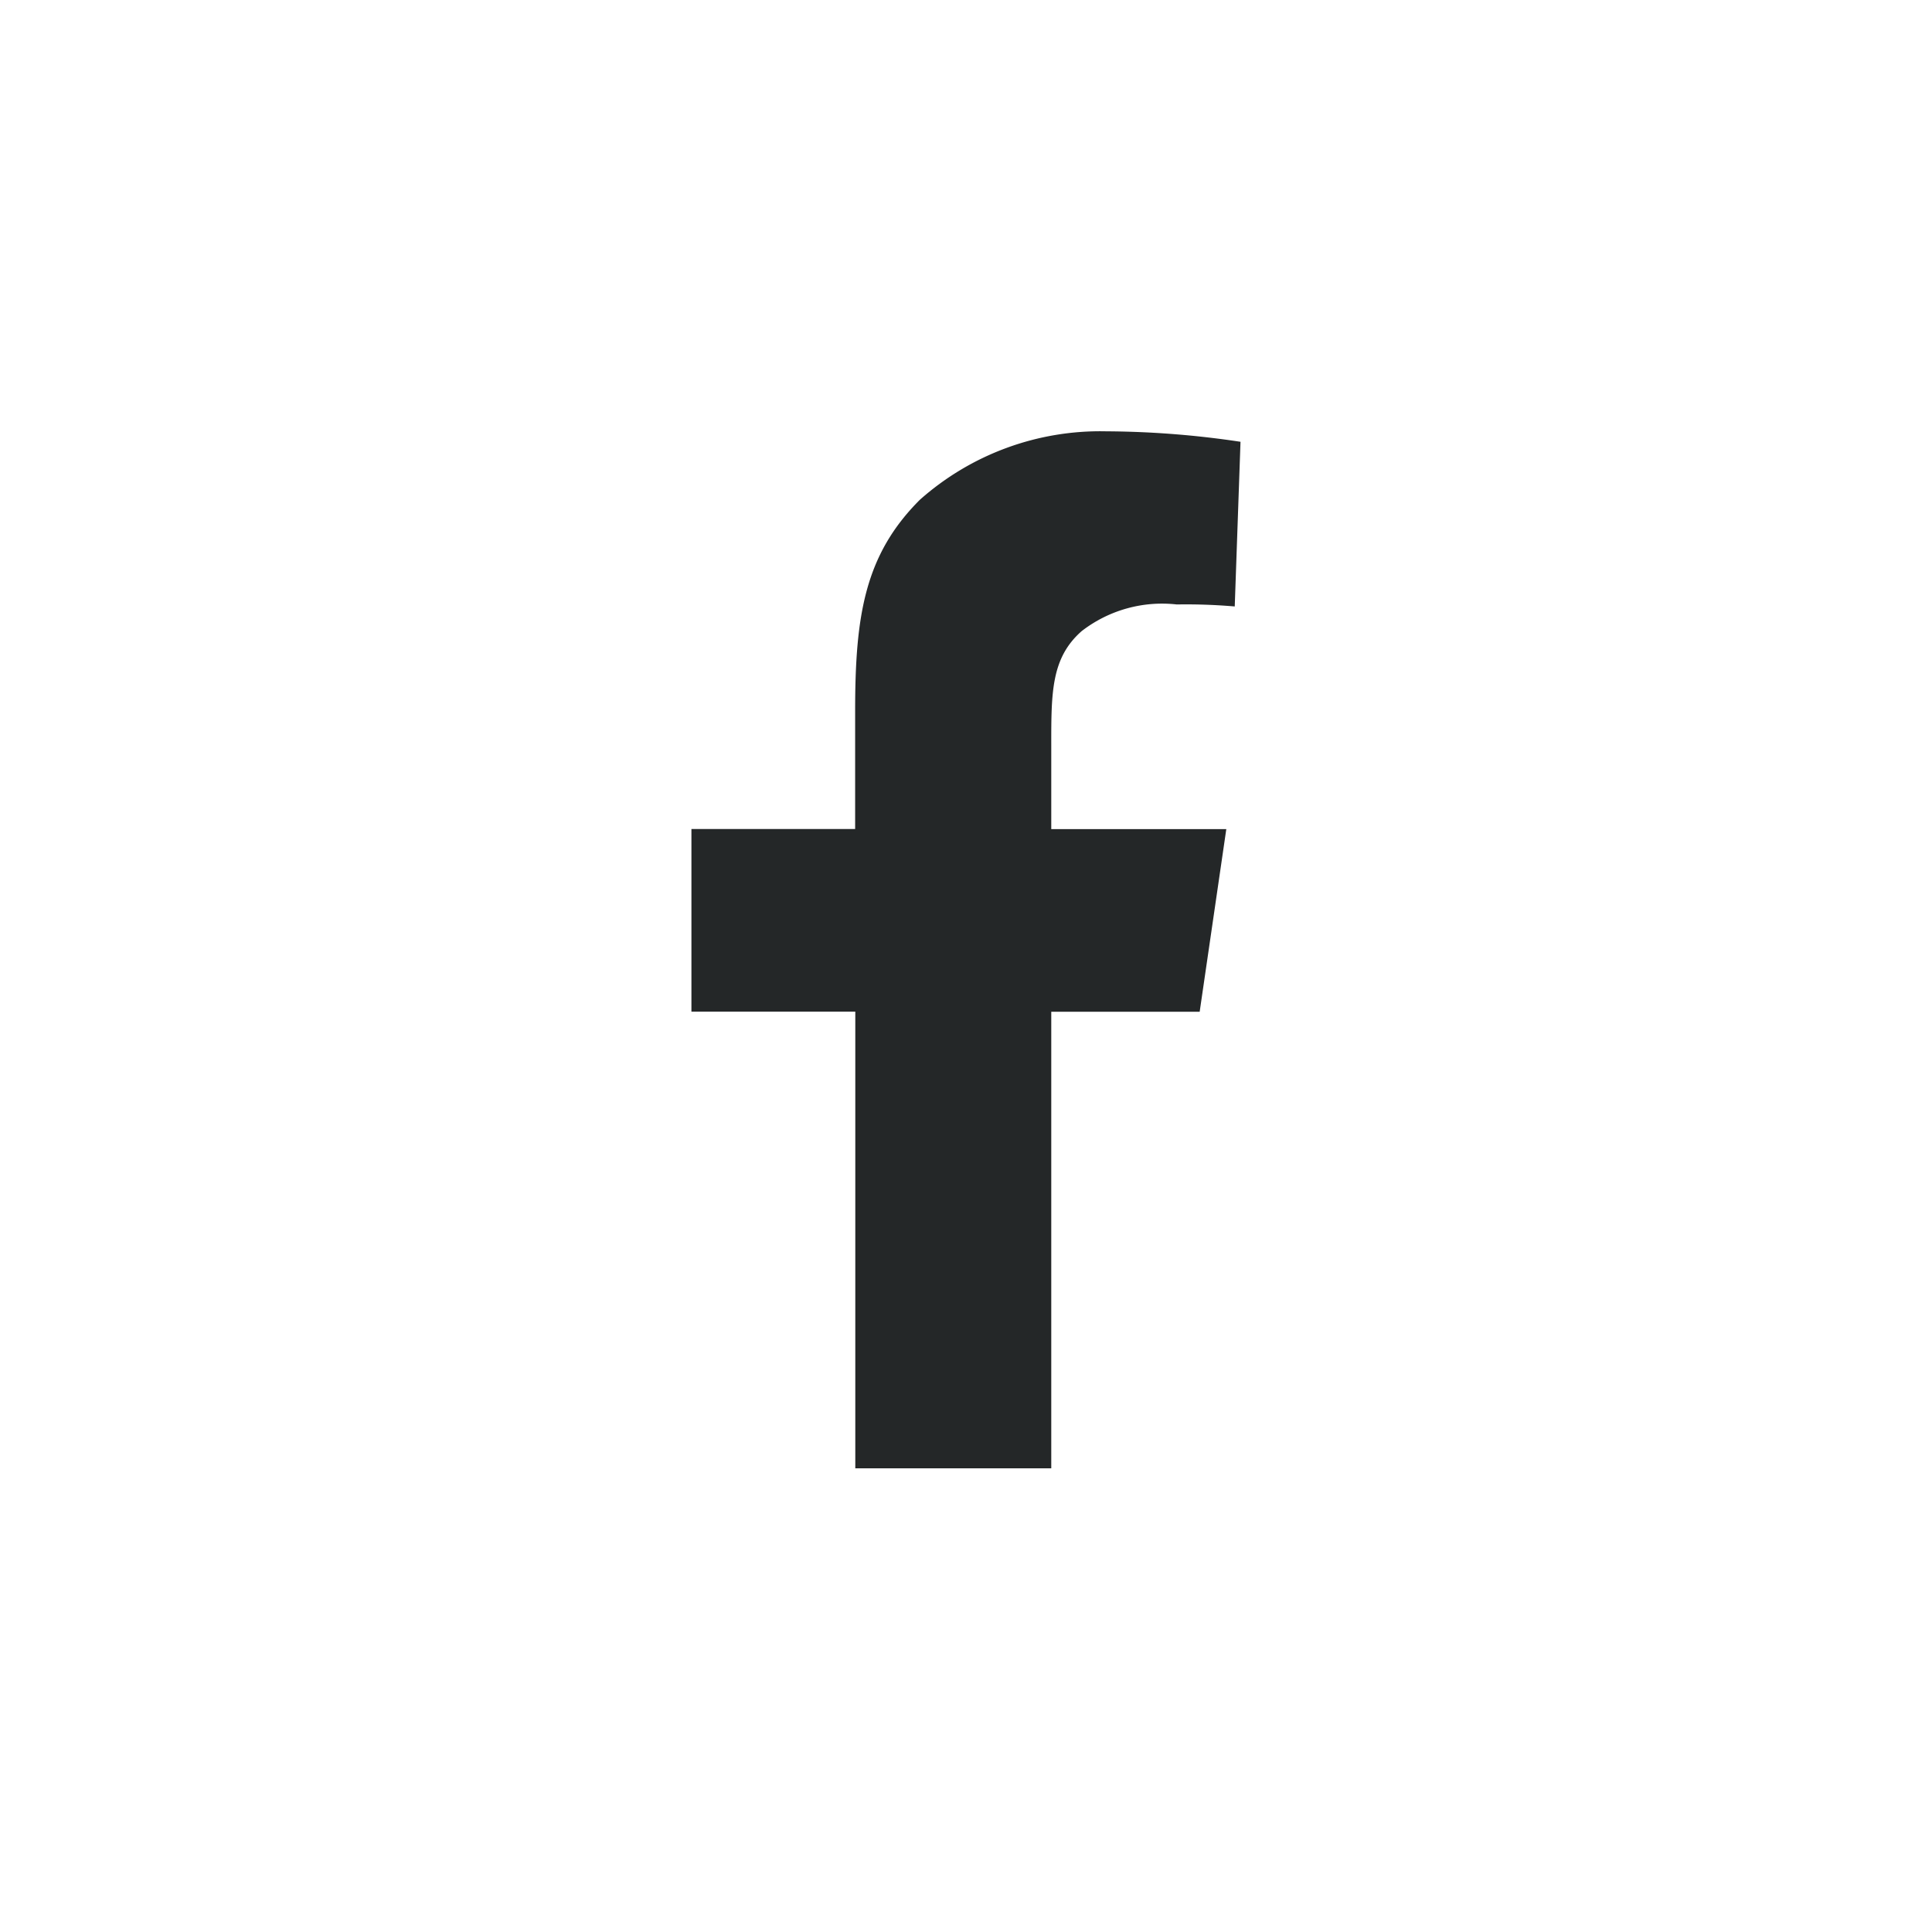
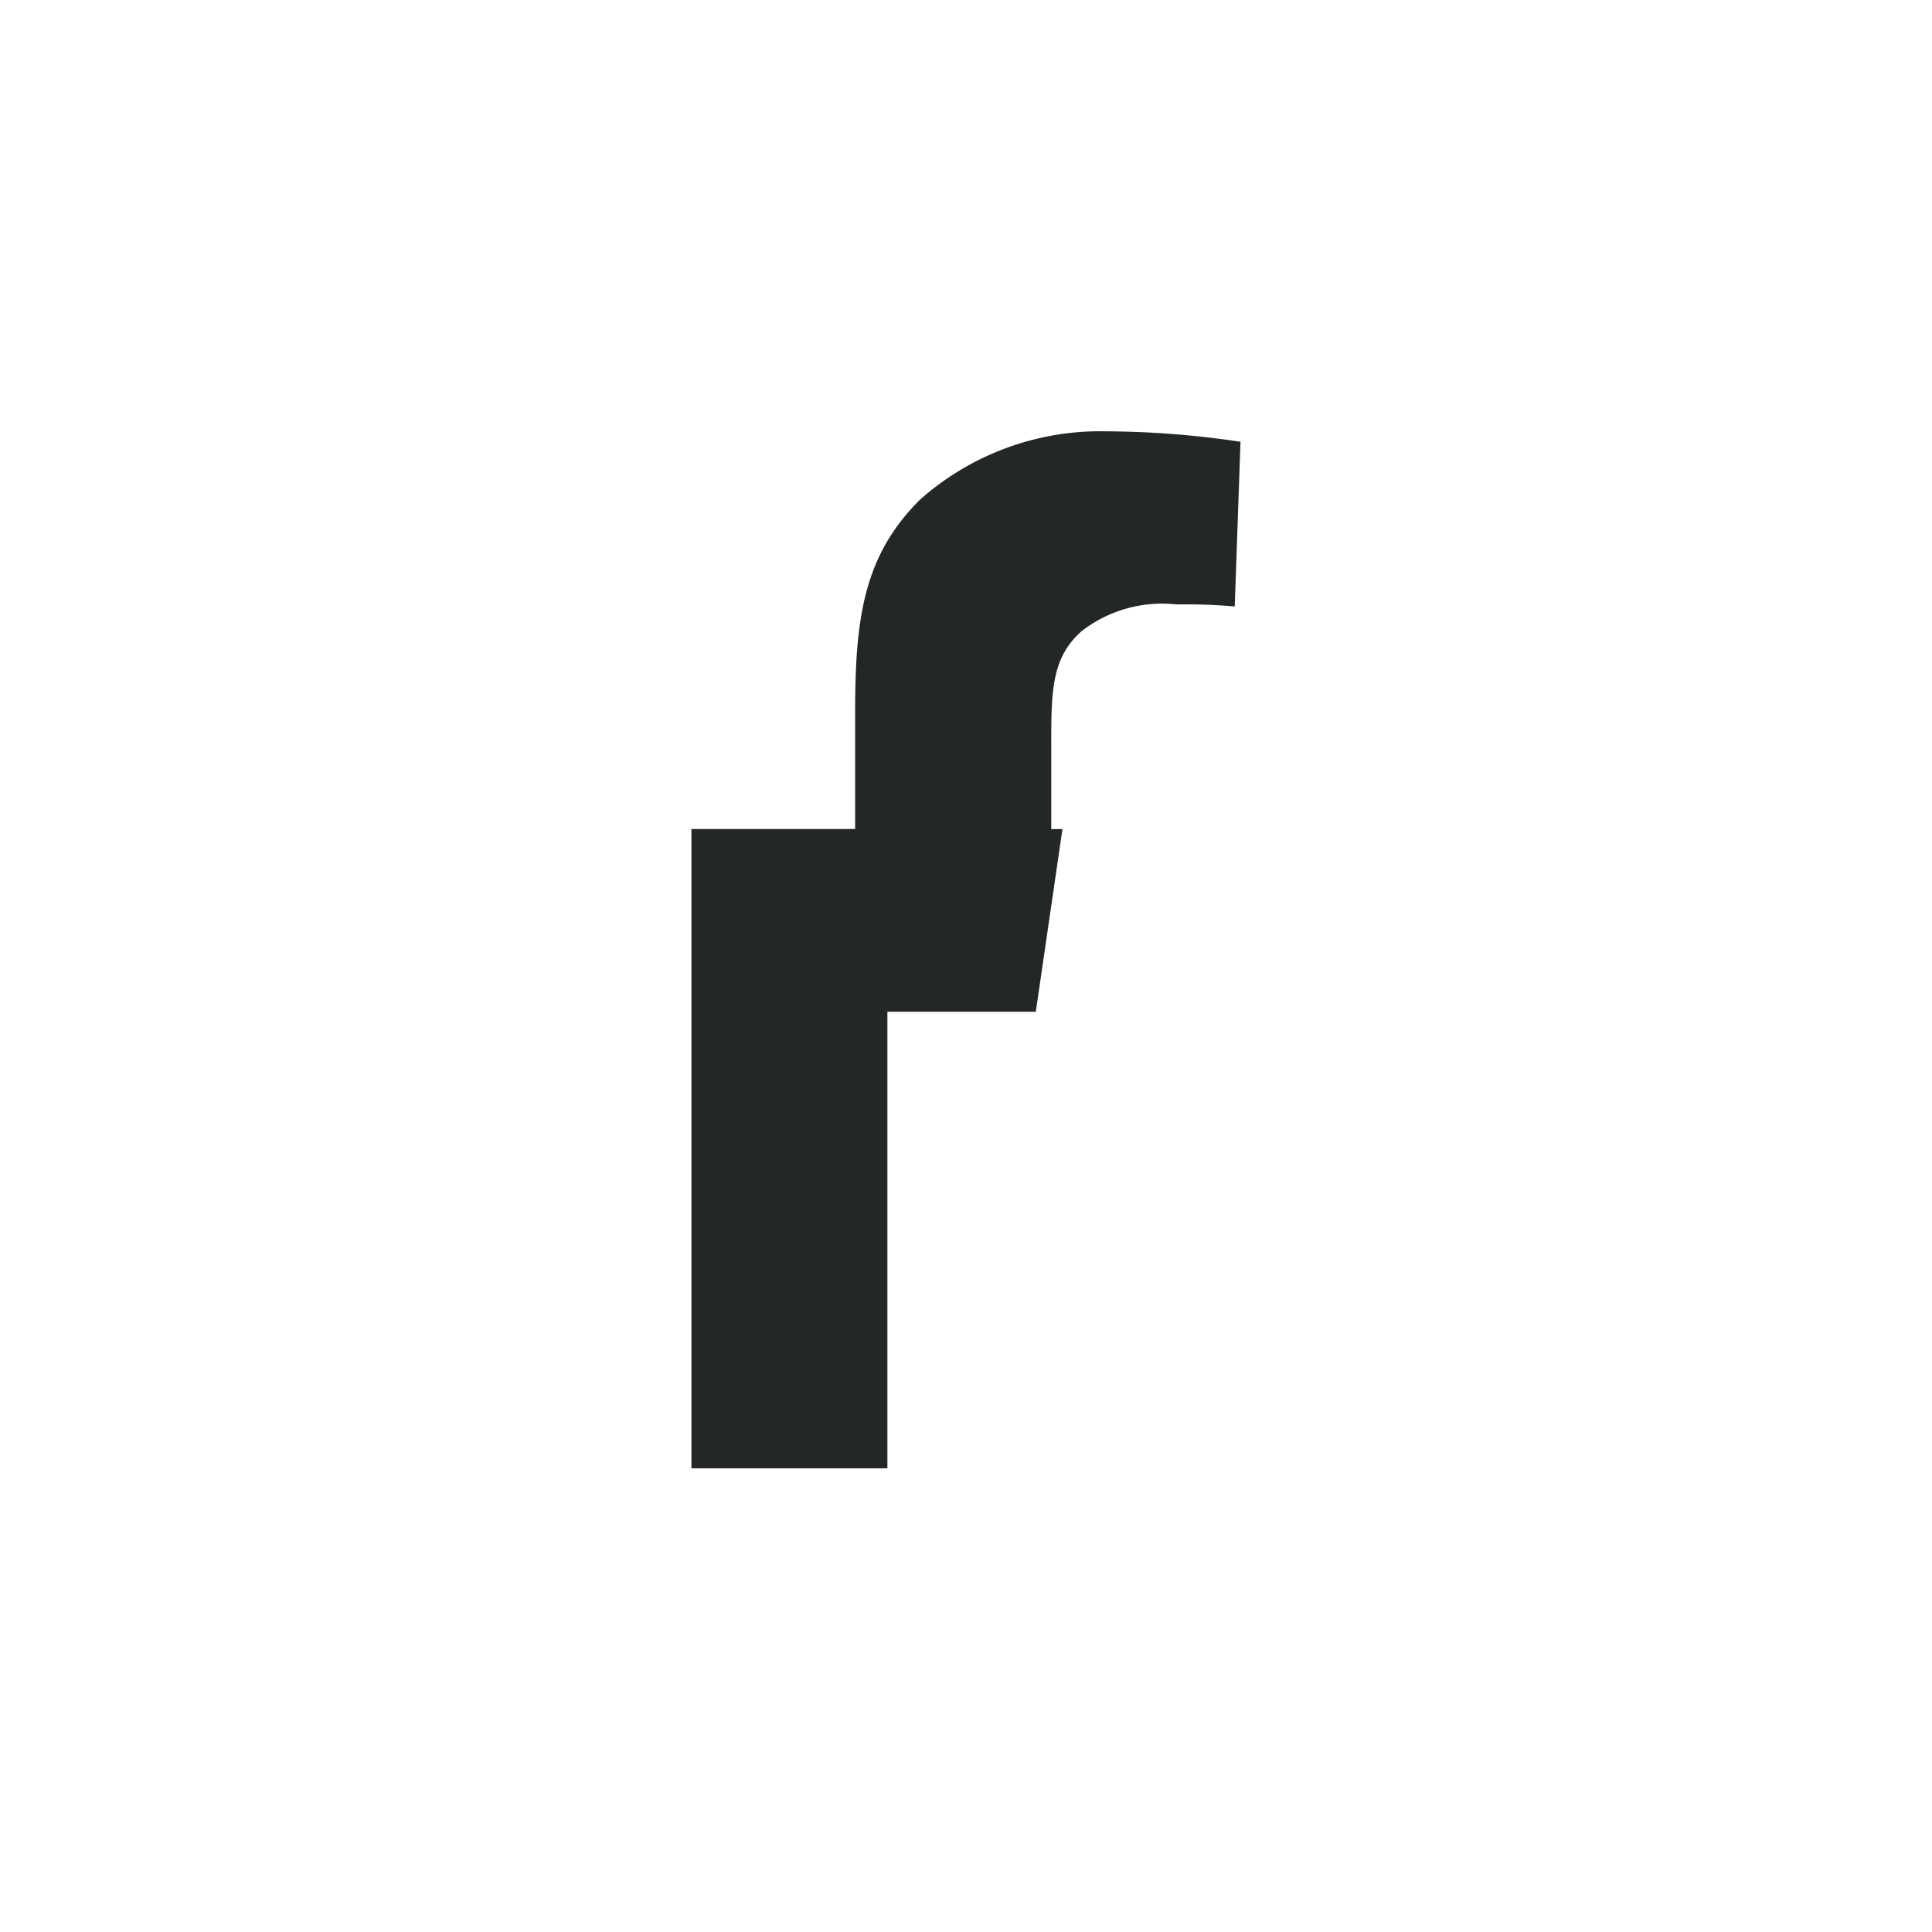
<svg xmlns="http://www.w3.org/2000/svg" width="60" height="60" viewBox="0 0 60 60">
  <defs>
    <style>.cls-1{fill:#fff;fill-opacity:0;}.cls-2{fill:#242728;}</style>
  </defs>
  <g id="레이어_2" data-name="레이어 2">
    <g id="레이어_1-2" data-name="레이어 1">
-       <rect class="cls-1" width="60" height="60" />
-       <path class="cls-2" d="M33.592,19.6a4.077,4.077,0,0,1,2.954-.828,17.728,17.728,0,0,1,1.8.062l.179-5.114a28.8,28.8,0,0,0-4.168-.325,8.438,8.438,0,0,0-5.791,2.127c-1.714,1.713-2.009,3.6-2.009,6.559v3.664H21.473v5.672h5.089V45.6h6.086V31.421h4.609l.827-5.672H32.648v-2.6C32.647,21.5,32.647,20.431,33.592,19.6Z" />
+       <path class="cls-2" d="M33.592,19.6a4.077,4.077,0,0,1,2.954-.828,17.728,17.728,0,0,1,1.8.062l.179-5.114a28.8,28.8,0,0,0-4.168-.325,8.438,8.438,0,0,0-5.791,2.127c-1.714,1.713-2.009,3.6-2.009,6.559v3.664H21.473v5.672V45.6h6.086V31.421h4.609l.827-5.672H32.648v-2.6C32.647,21.5,32.647,20.431,33.592,19.6Z" />
    </g>
  </g>
</svg>